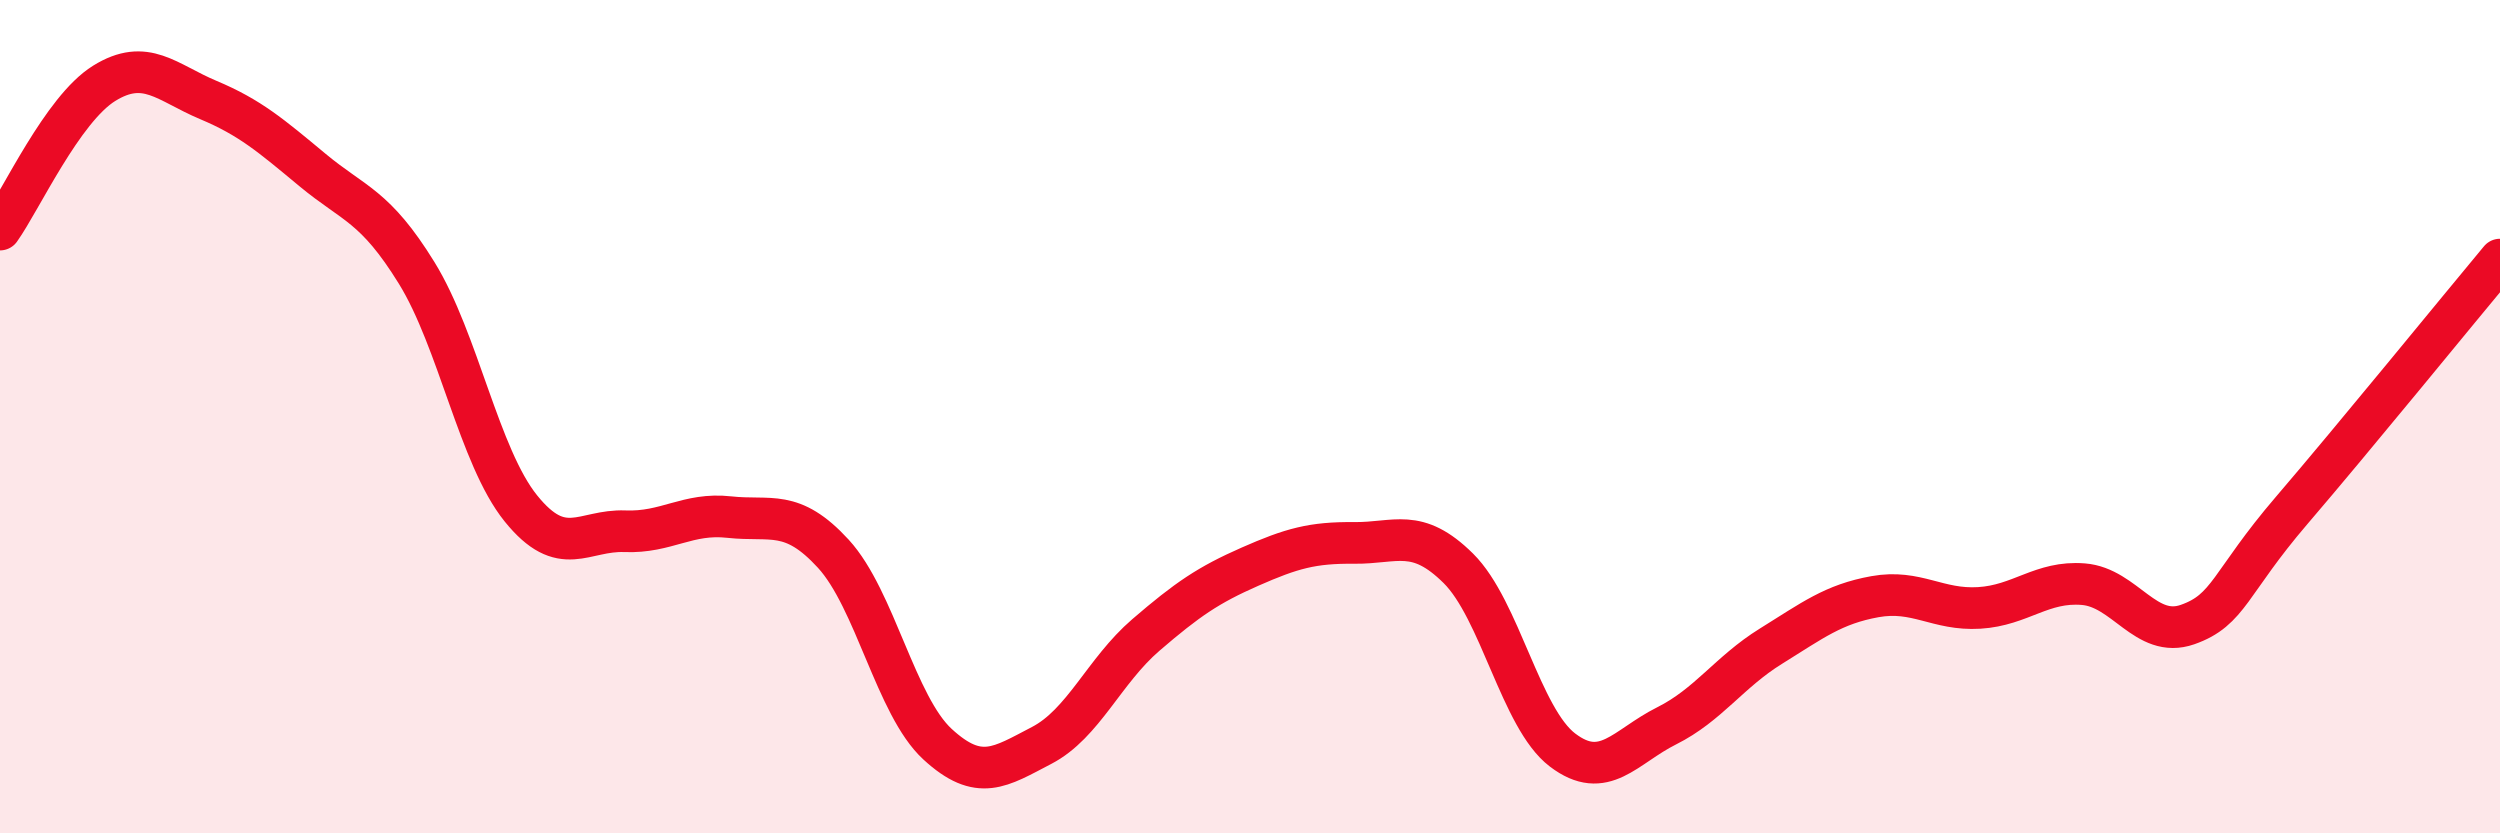
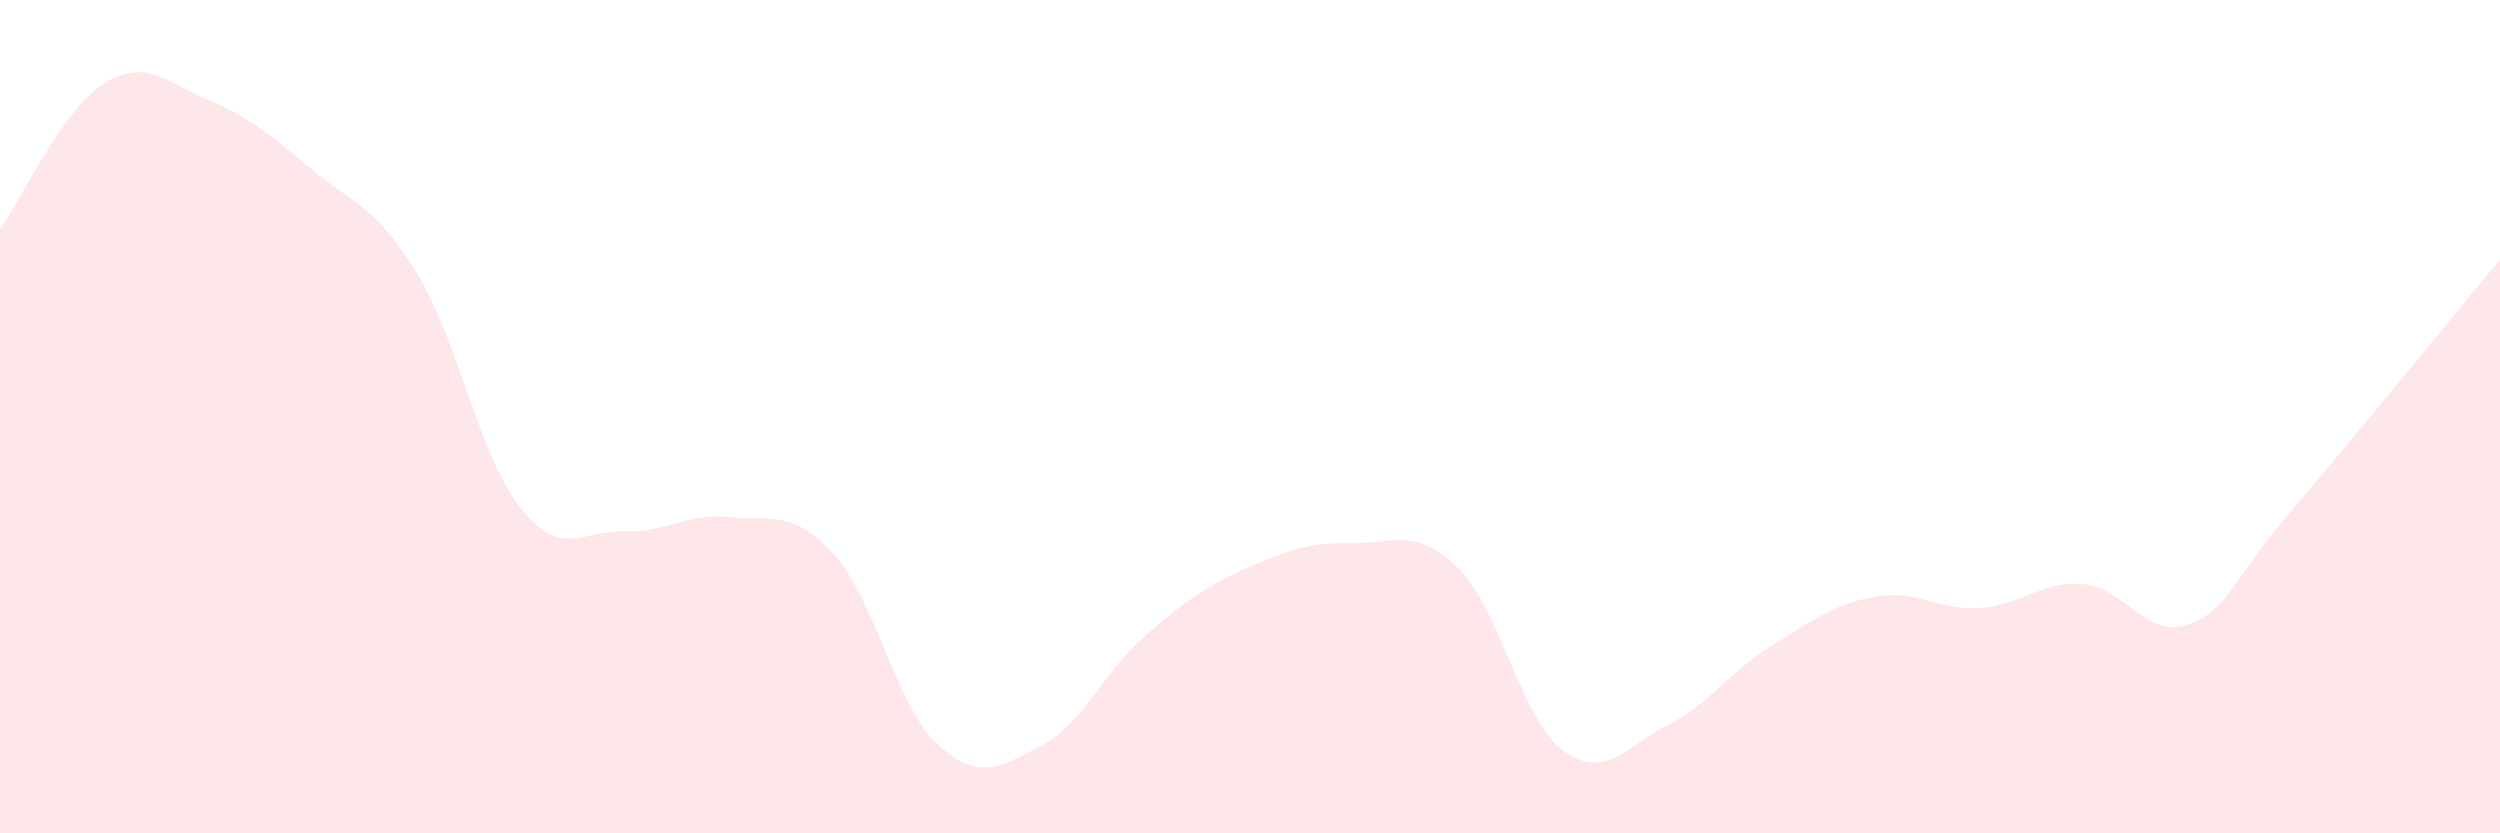
<svg xmlns="http://www.w3.org/2000/svg" width="60" height="20" viewBox="0 0 60 20">
  <path d="M 0,5.51 C 0.5,4.81 1.5,2.62 2.5,2 C 3.5,1.38 4,1.98 5,2.4 C 6,2.82 6.5,3.25 7.5,4.08 C 8.5,4.91 9,4.93 10,6.55 C 11,8.17 11.5,10.96 12.5,12.2 C 13.5,13.44 14,12.71 15,12.75 C 16,12.79 16.5,12.3 17.5,12.41 C 18.5,12.52 19,12.2 20,13.29 C 21,14.38 21.5,16.94 22.5,17.86 C 23.5,18.78 24,18.41 25,17.89 C 26,17.37 26.5,16.1 27.5,15.24 C 28.5,14.38 29,14.04 30,13.6 C 31,13.16 31.5,13.02 32.5,13.03 C 33.5,13.04 34,12.65 35,13.64 C 36,14.63 36.5,17.24 37.5,18 C 38.5,18.76 39,17.92 40,17.42 C 41,16.92 41.5,16.13 42.5,15.51 C 43.5,14.89 44,14.5 45,14.32 C 46,14.14 46.5,14.65 47.5,14.59 C 48.5,14.53 49,13.94 50,14.02 C 51,14.1 51.5,15.34 52.5,14.99 C 53.5,14.64 53.5,14 55,12.25 C 56.5,10.5 59,7.43 60,6.23L60 20L0 20Z" fill="#EB0A25" opacity="0.1" stroke-linecap="round" stroke-linejoin="round" />
-   <path d="M 0,5.51 C 0.5,4.81 1.5,2.62 2.5,2 C 3.5,1.38 4,1.98 5,2.4 C 6,2.82 6.5,3.25 7.5,4.08 C 8.5,4.91 9,4.93 10,6.55 C 11,8.17 11.5,10.96 12.5,12.2 C 13.5,13.44 14,12.71 15,12.75 C 16,12.79 16.5,12.3 17.5,12.41 C 18.5,12.52 19,12.2 20,13.29 C 21,14.38 21.5,16.94 22.5,17.86 C 23.5,18.78 24,18.41 25,17.89 C 26,17.37 26.5,16.1 27.5,15.24 C 28.5,14.38 29,14.04 30,13.6 C 31,13.16 31.5,13.02 32.5,13.03 C 33.5,13.04 34,12.65 35,13.64 C 36,14.63 36.5,17.24 37.5,18 C 38.5,18.76 39,17.92 40,17.42 C 41,16.92 41.5,16.13 42.5,15.51 C 43.5,14.89 44,14.5 45,14.32 C 46,14.14 46.5,14.65 47.5,14.59 C 48.5,14.53 49,13.94 50,14.02 C 51,14.1 51.5,15.34 52.5,14.99 C 53.5,14.64 53.5,14 55,12.25 C 56.5,10.5 59,7.43 60,6.23" stroke="#EB0A25" stroke-width="1" fill="none" stroke-linecap="round" stroke-linejoin="round" />
</svg>